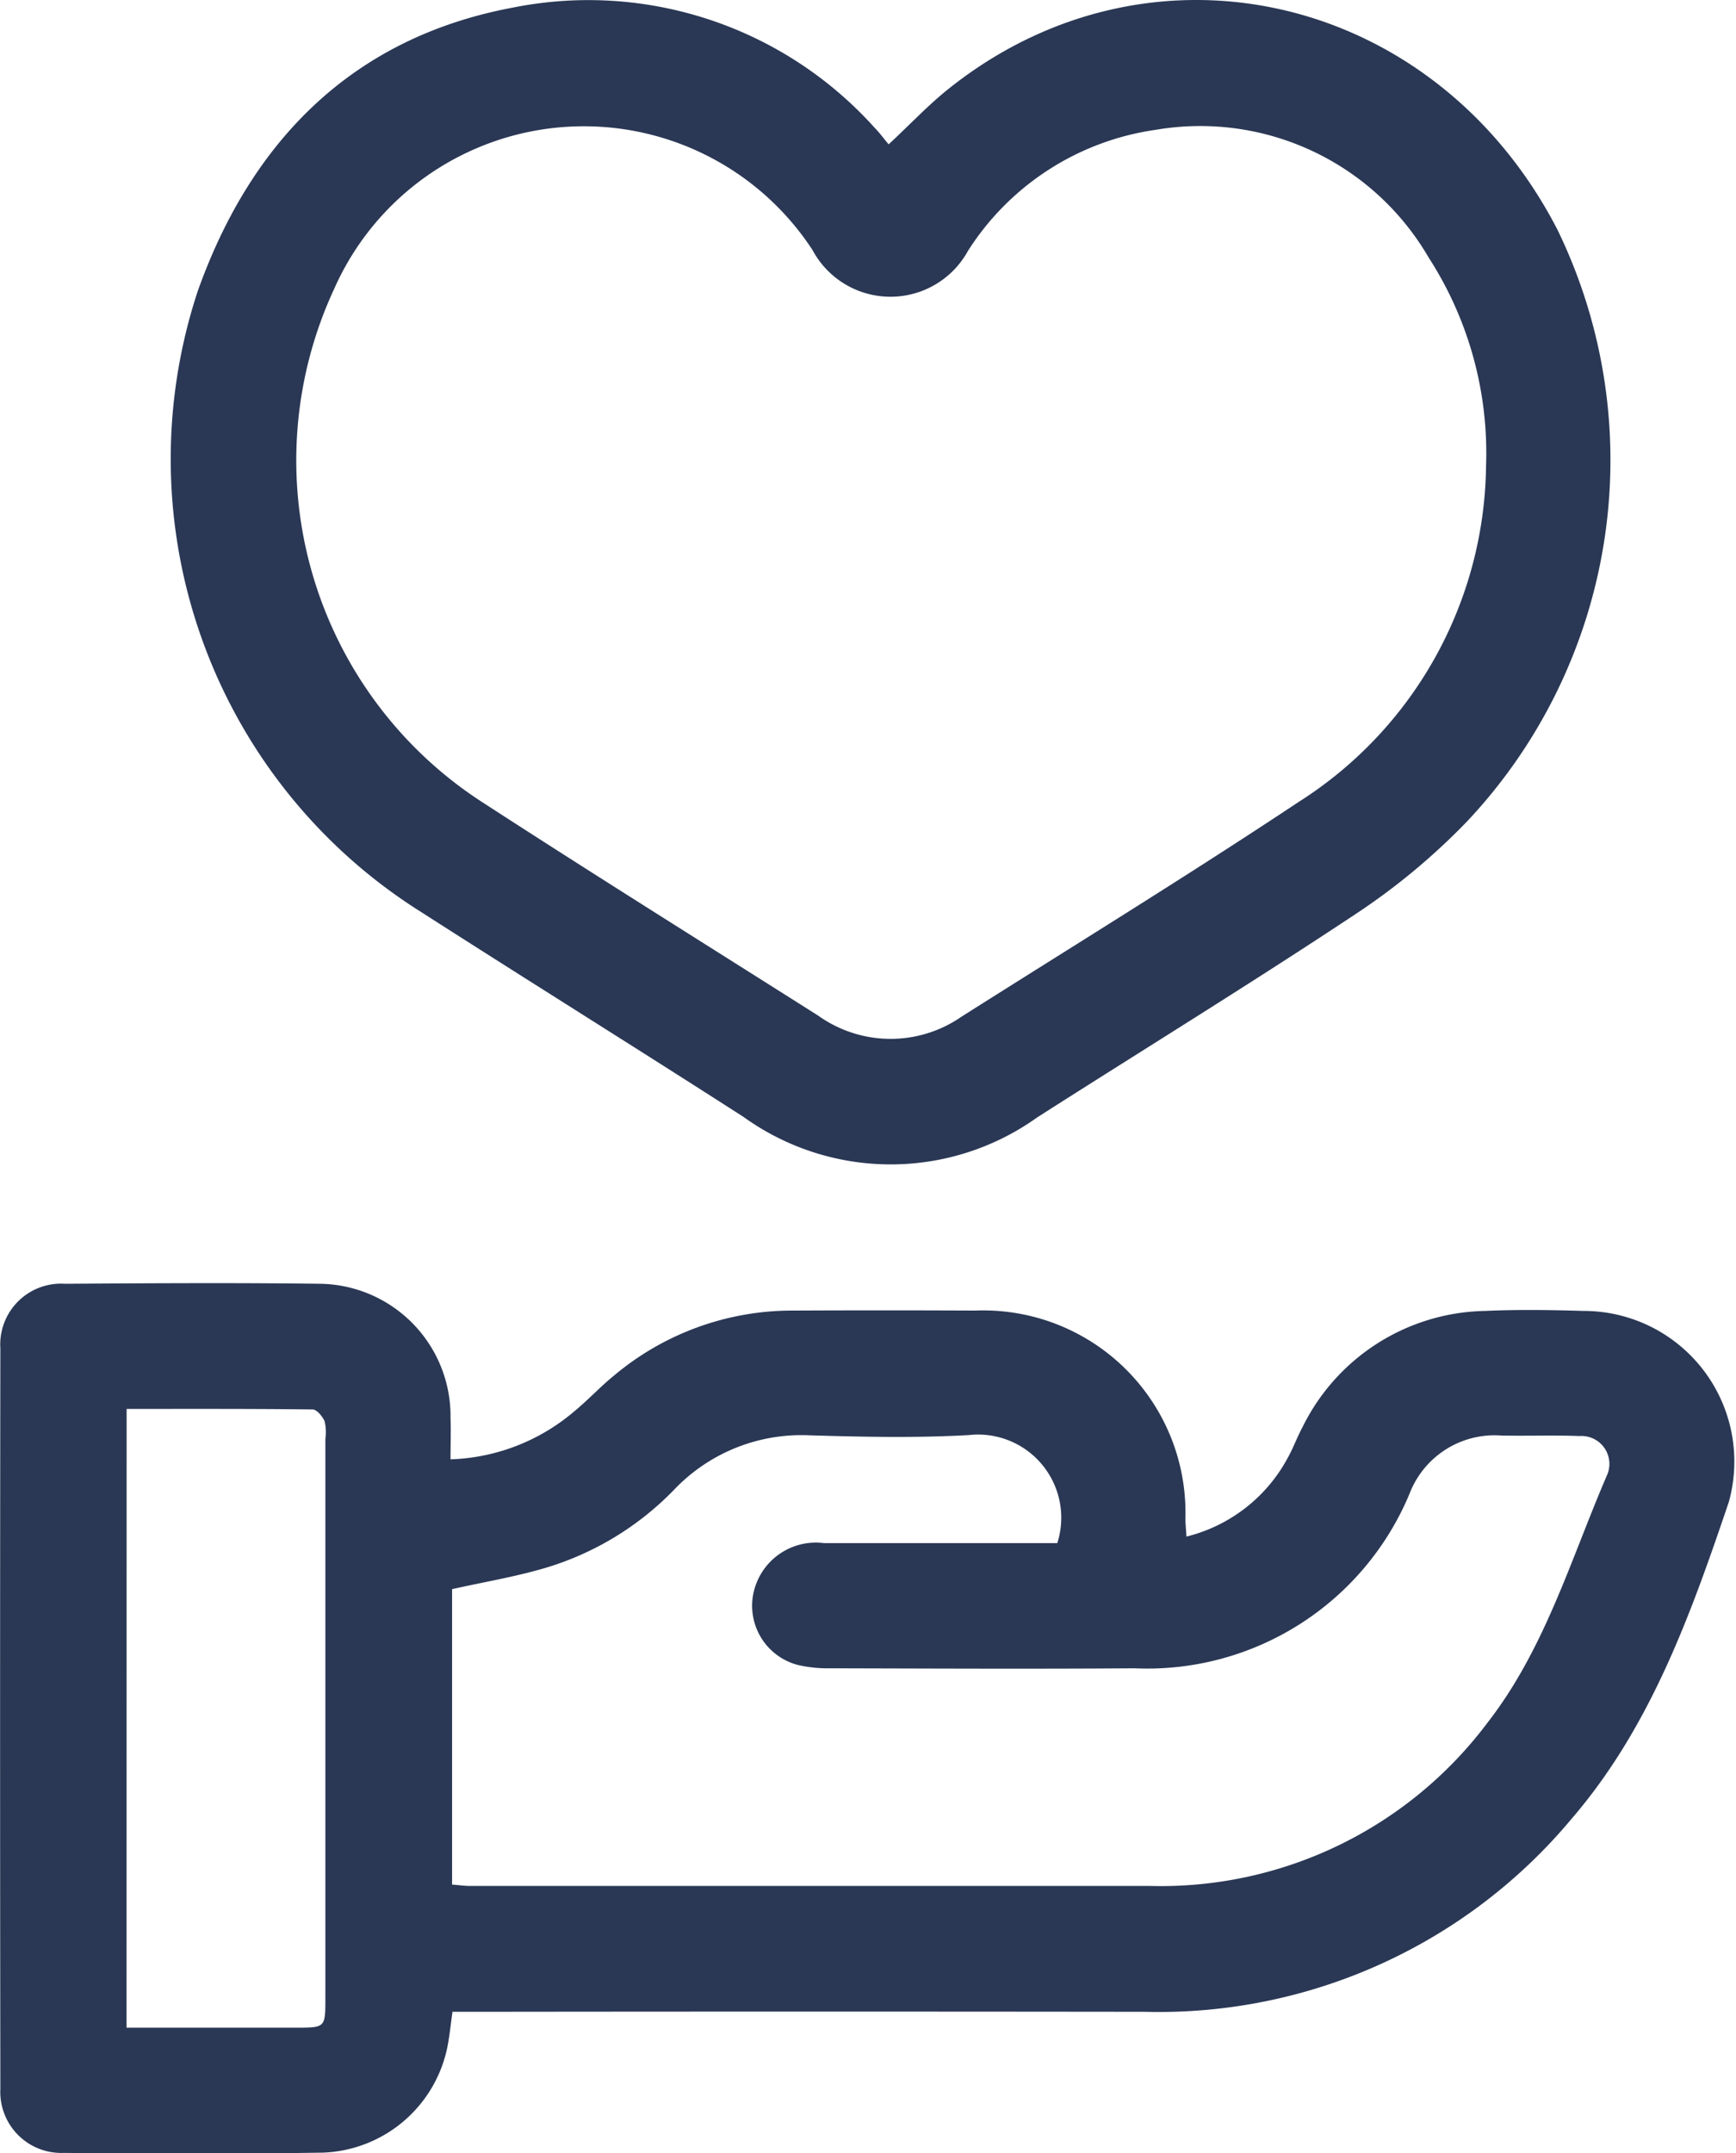
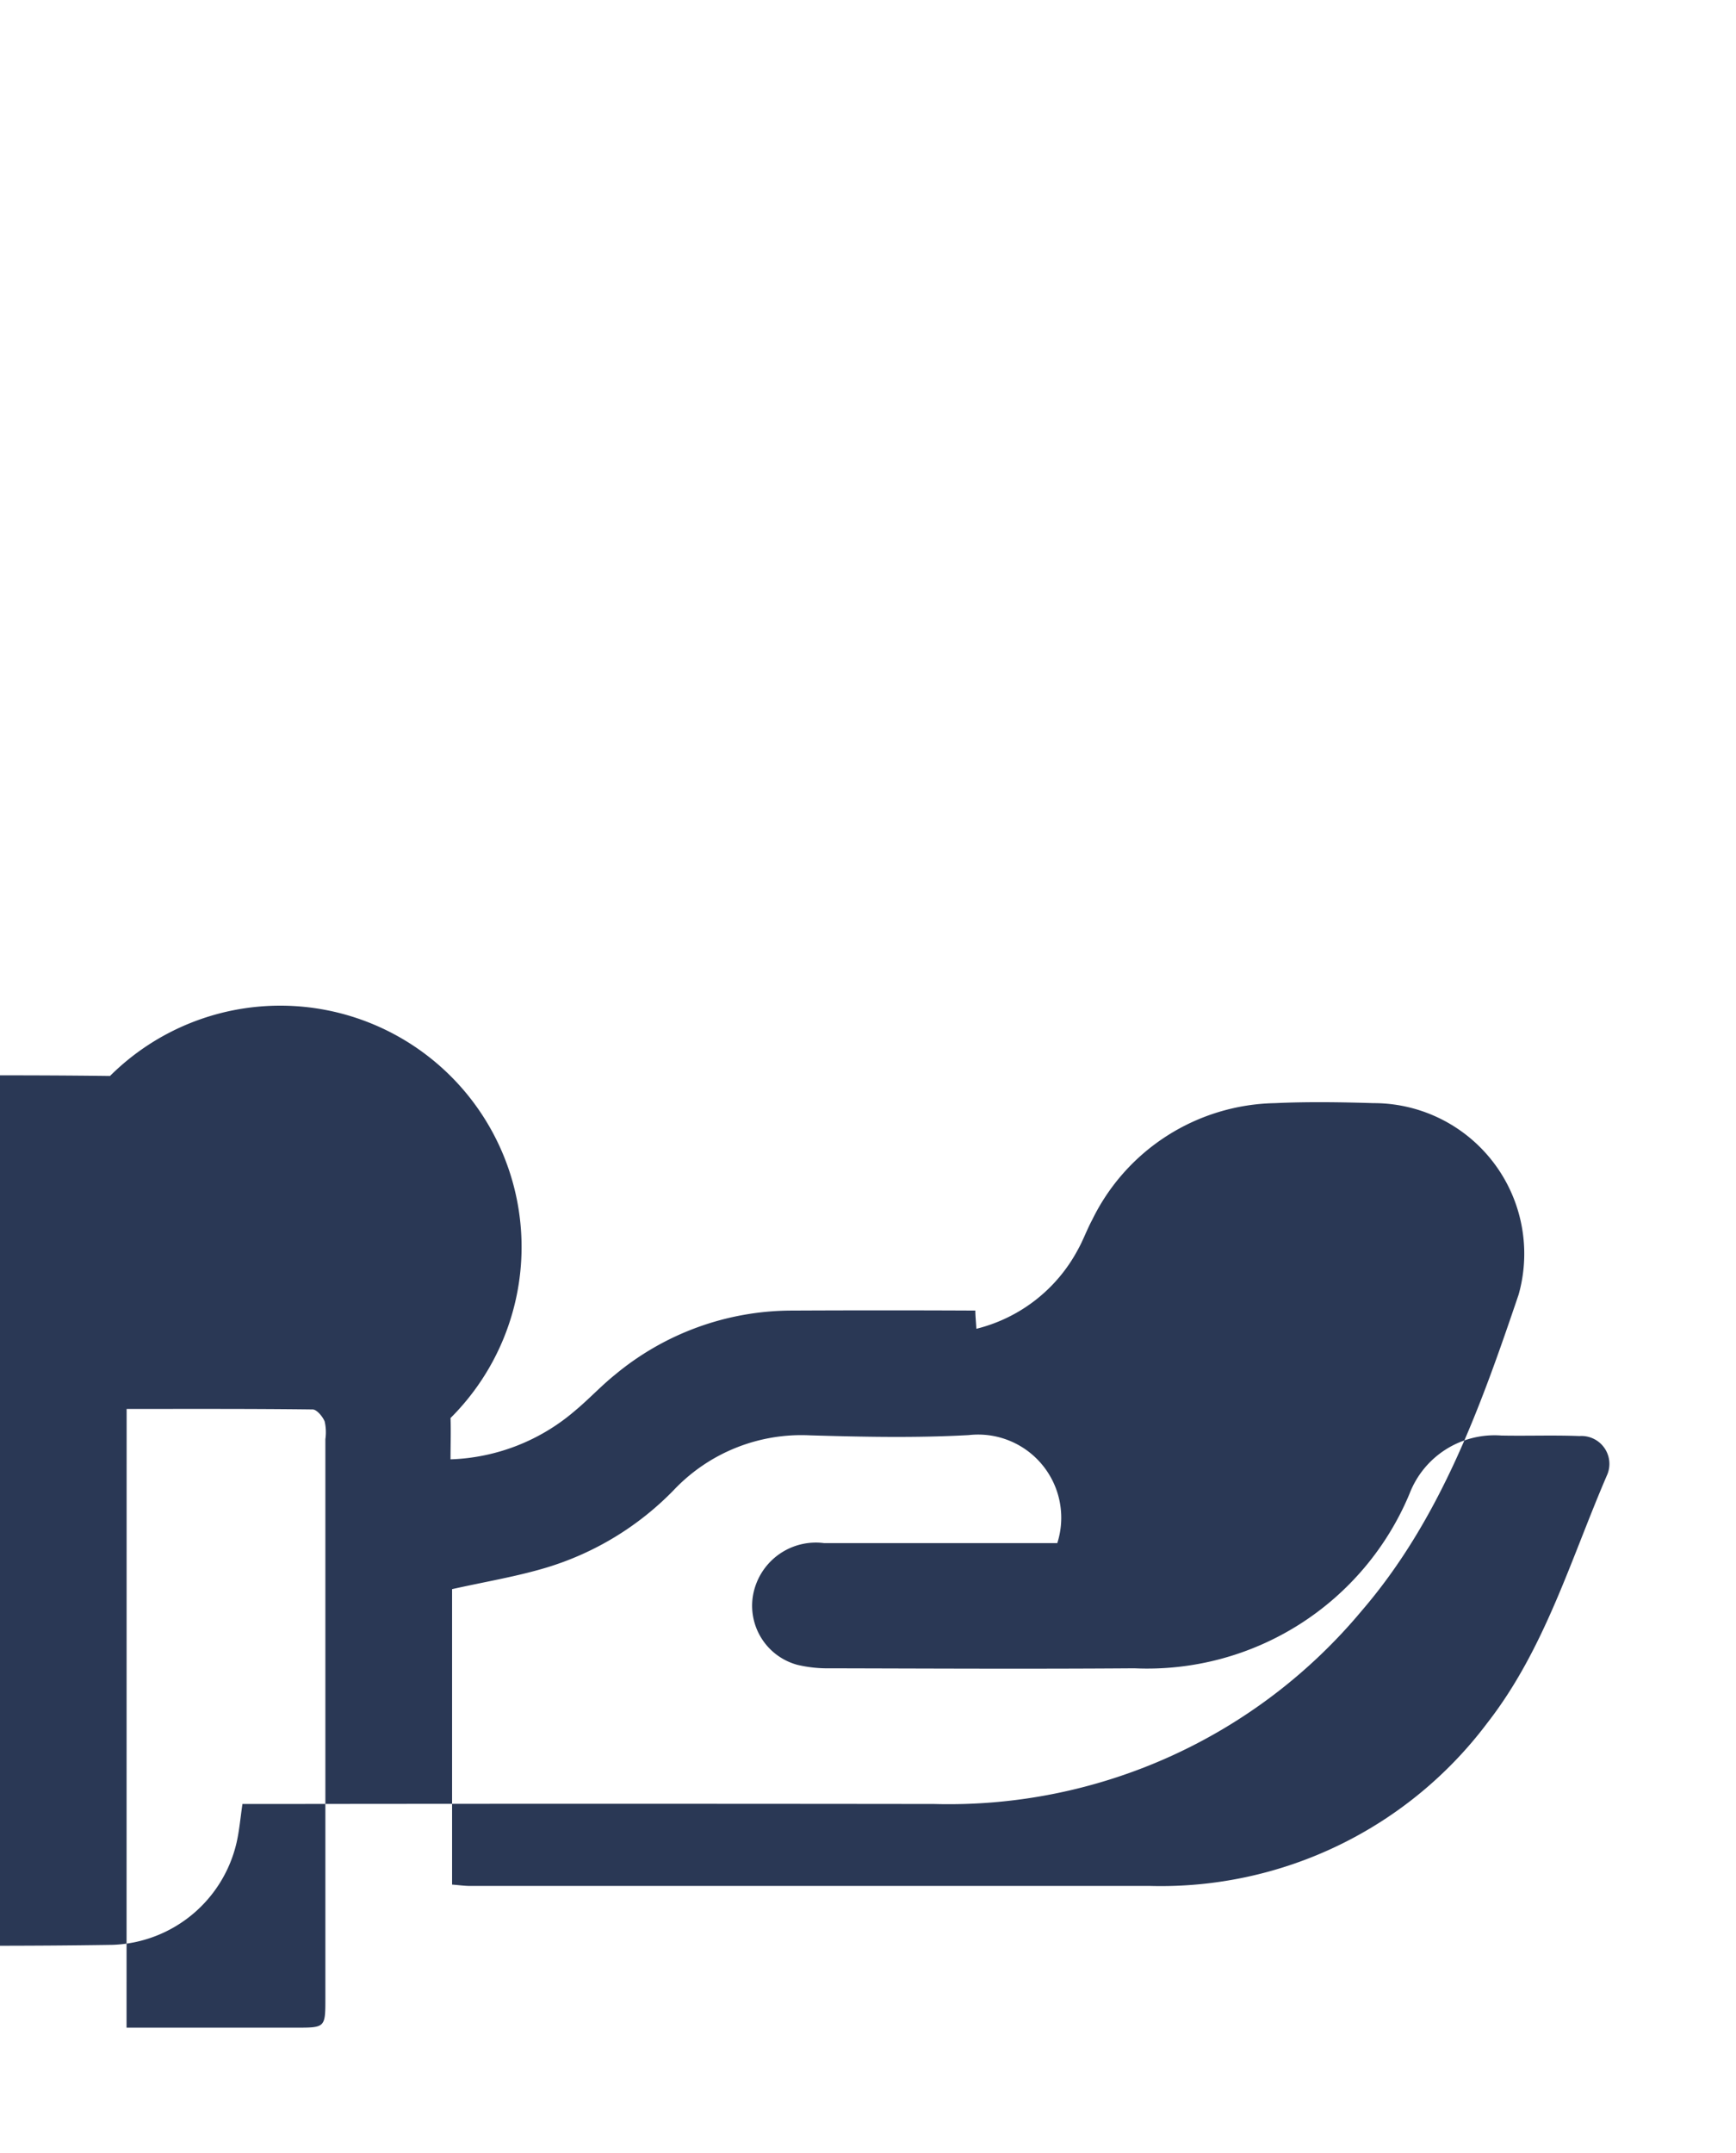
<svg xmlns="http://www.w3.org/2000/svg" width="43.542" height="54" viewBox="0 0 43.542 54">
  <g id="Raggruppa_2" data-name="Raggruppa 2" transform="translate(0 0)">
-     <path id="Tracciato_2" data-name="Tracciato 2" d="M11.3,290.586a5.038,5.038,0,0,0,3.122-1.219c.345-.286.651-.619,1-.9a6.949,6.949,0,0,1,4.441-1.612q2.3-.011,4.6,0a5.073,5.073,0,0,1,5.269,5.211c0,.129.015.258.026.457a3.963,3.963,0,0,0,2.542-1.977c.137-.243.231-.511.364-.757a5.208,5.208,0,0,1,4.587-2.925c.821-.038,1.646-.025,2.468,0a3.777,3.777,0,0,1,3.64,4.8c-.949,2.8-1.955,5.63-3.938,7.933a13.484,13.484,0,0,1-10.718,4.843q-8.3-.01-16.6,0h-.753c-.052.351-.078.667-.148.972a3.31,3.31,0,0,1-3.1,2.56c-2.168.035-4.338.024-6.507.007a1.531,1.531,0,0,1-1.586-1.606q-.013-9.286,0-18.572a1.525,1.525,0,0,1,1.624-1.618c2.131-.014,4.263-.027,6.395,0A3.319,3.319,0,0,1,11.3,289.55c.012.331,0,.662,0,1.036m15.219,2.1a2.086,2.086,0,0,0-2.224-2.708c-1.323.073-2.655.045-3.981.006a4.407,4.407,0,0,0-3.421,1.379,7.467,7.467,0,0,1-3.176,1.934c-.762.23-1.553.359-2.378.544v7.409c.168.013.313.034.457.034q8.525,0,17.05,0a10.241,10.241,0,0,0,8.461-4.091c1.445-1.854,2.093-4.115,3.01-6.234a.7.7,0,0,0-.7-.957c-.653-.026-1.309,0-1.963-.013a2.284,2.284,0,0,0-2.3,1.458,7.128,7.128,0,0,1-6.9,4.379c-2.542.019-5.085.006-7.628,0a3.279,3.279,0,0,1-.831-.088,1.535,1.535,0,0,1-1.024-2.042,1.6,1.6,0,0,1,1.7-1.009c1.942,0,3.885,0,5.854,0M3.174,304.838H7.423c.736,0,.738,0,.738-.739q0-7.01,0-14.02a1.219,1.219,0,0,0-.018-.444c-.052-.126-.2-.3-.3-.3-1.546-.019-3.092-.013-4.667-.013Z" transform="translate(0 -253.989)" fill="#2a3855" />
-     <path id="Tracciato_3" data-name="Tracciato 3" d="M55.8,3.62c.541-.5,1-.994,1.525-1.409C62.4-1.822,69.519-.161,72.574,5.757A13.216,13.216,0,0,1,70.308,20.6a16.54,16.54,0,0,1-2.793,2.321c-2.632,1.746-5.326,3.4-7.987,5.1a6.317,6.317,0,0,1-7.361-.007c-2.689-1.728-5.4-3.416-8.093-5.143A13.415,13.415,0,0,1,38.472,7.3C39.809,3.54,42.347.945,46.373.191A9.65,9.65,0,0,1,55.446,3.2c.128.13.236.279.353.418m14.984,8.115a9.043,9.043,0,0,0-1.44-5.278,6.625,6.625,0,0,0-6.839-3.2,6.7,6.7,0,0,0-4.712,3.034,2.218,2.218,0,0,1-3.9-.017,6.849,6.849,0,0,0-12,.976,10.206,10.206,0,0,0,3.776,12.907c2.776,1.8,5.581,3.551,8.375,5.321a3.121,3.121,0,0,0,3.585.02c2.826-1.789,5.678-3.54,8.464-5.39a10.116,10.116,0,0,0,4.692-8.37" transform="translate(-33.512 0)" fill="#2a3855" />
+     <path id="Tracciato_2" data-name="Tracciato 2" d="M11.3,290.586a5.038,5.038,0,0,0,3.122-1.219c.345-.286.651-.619,1-.9a6.949,6.949,0,0,1,4.441-1.612q2.3-.011,4.6,0c0,.129.015.258.026.457a3.963,3.963,0,0,0,2.542-1.977c.137-.243.231-.511.364-.757a5.208,5.208,0,0,1,4.587-2.925c.821-.038,1.646-.025,2.468,0a3.777,3.777,0,0,1,3.64,4.8c-.949,2.8-1.955,5.63-3.938,7.933a13.484,13.484,0,0,1-10.718,4.843q-8.3-.01-16.6,0h-.753c-.052.351-.078.667-.148.972a3.31,3.31,0,0,1-3.1,2.56c-2.168.035-4.338.024-6.507.007a1.531,1.531,0,0,1-1.586-1.606q-.013-9.286,0-18.572a1.525,1.525,0,0,1,1.624-1.618c2.131-.014,4.263-.027,6.395,0A3.319,3.319,0,0,1,11.3,289.55c.012.331,0,.662,0,1.036m15.219,2.1a2.086,2.086,0,0,0-2.224-2.708c-1.323.073-2.655.045-3.981.006a4.407,4.407,0,0,0-3.421,1.379,7.467,7.467,0,0,1-3.176,1.934c-.762.23-1.553.359-2.378.544v7.409c.168.013.313.034.457.034q8.525,0,17.05,0a10.241,10.241,0,0,0,8.461-4.091c1.445-1.854,2.093-4.115,3.01-6.234a.7.7,0,0,0-.7-.957c-.653-.026-1.309,0-1.963-.013a2.284,2.284,0,0,0-2.3,1.458,7.128,7.128,0,0,1-6.9,4.379c-2.542.019-5.085.006-7.628,0a3.279,3.279,0,0,1-.831-.088,1.535,1.535,0,0,1-1.024-2.042,1.6,1.6,0,0,1,1.7-1.009c1.942,0,3.885,0,5.854,0M3.174,304.838H7.423c.736,0,.738,0,.738-.739q0-7.01,0-14.02a1.219,1.219,0,0,0-.018-.444c-.052-.126-.2-.3-.3-.3-1.546-.019-3.092-.013-4.667-.013Z" transform="translate(0 -253.989)" fill="#2a3855" />
  </g>
</svg>